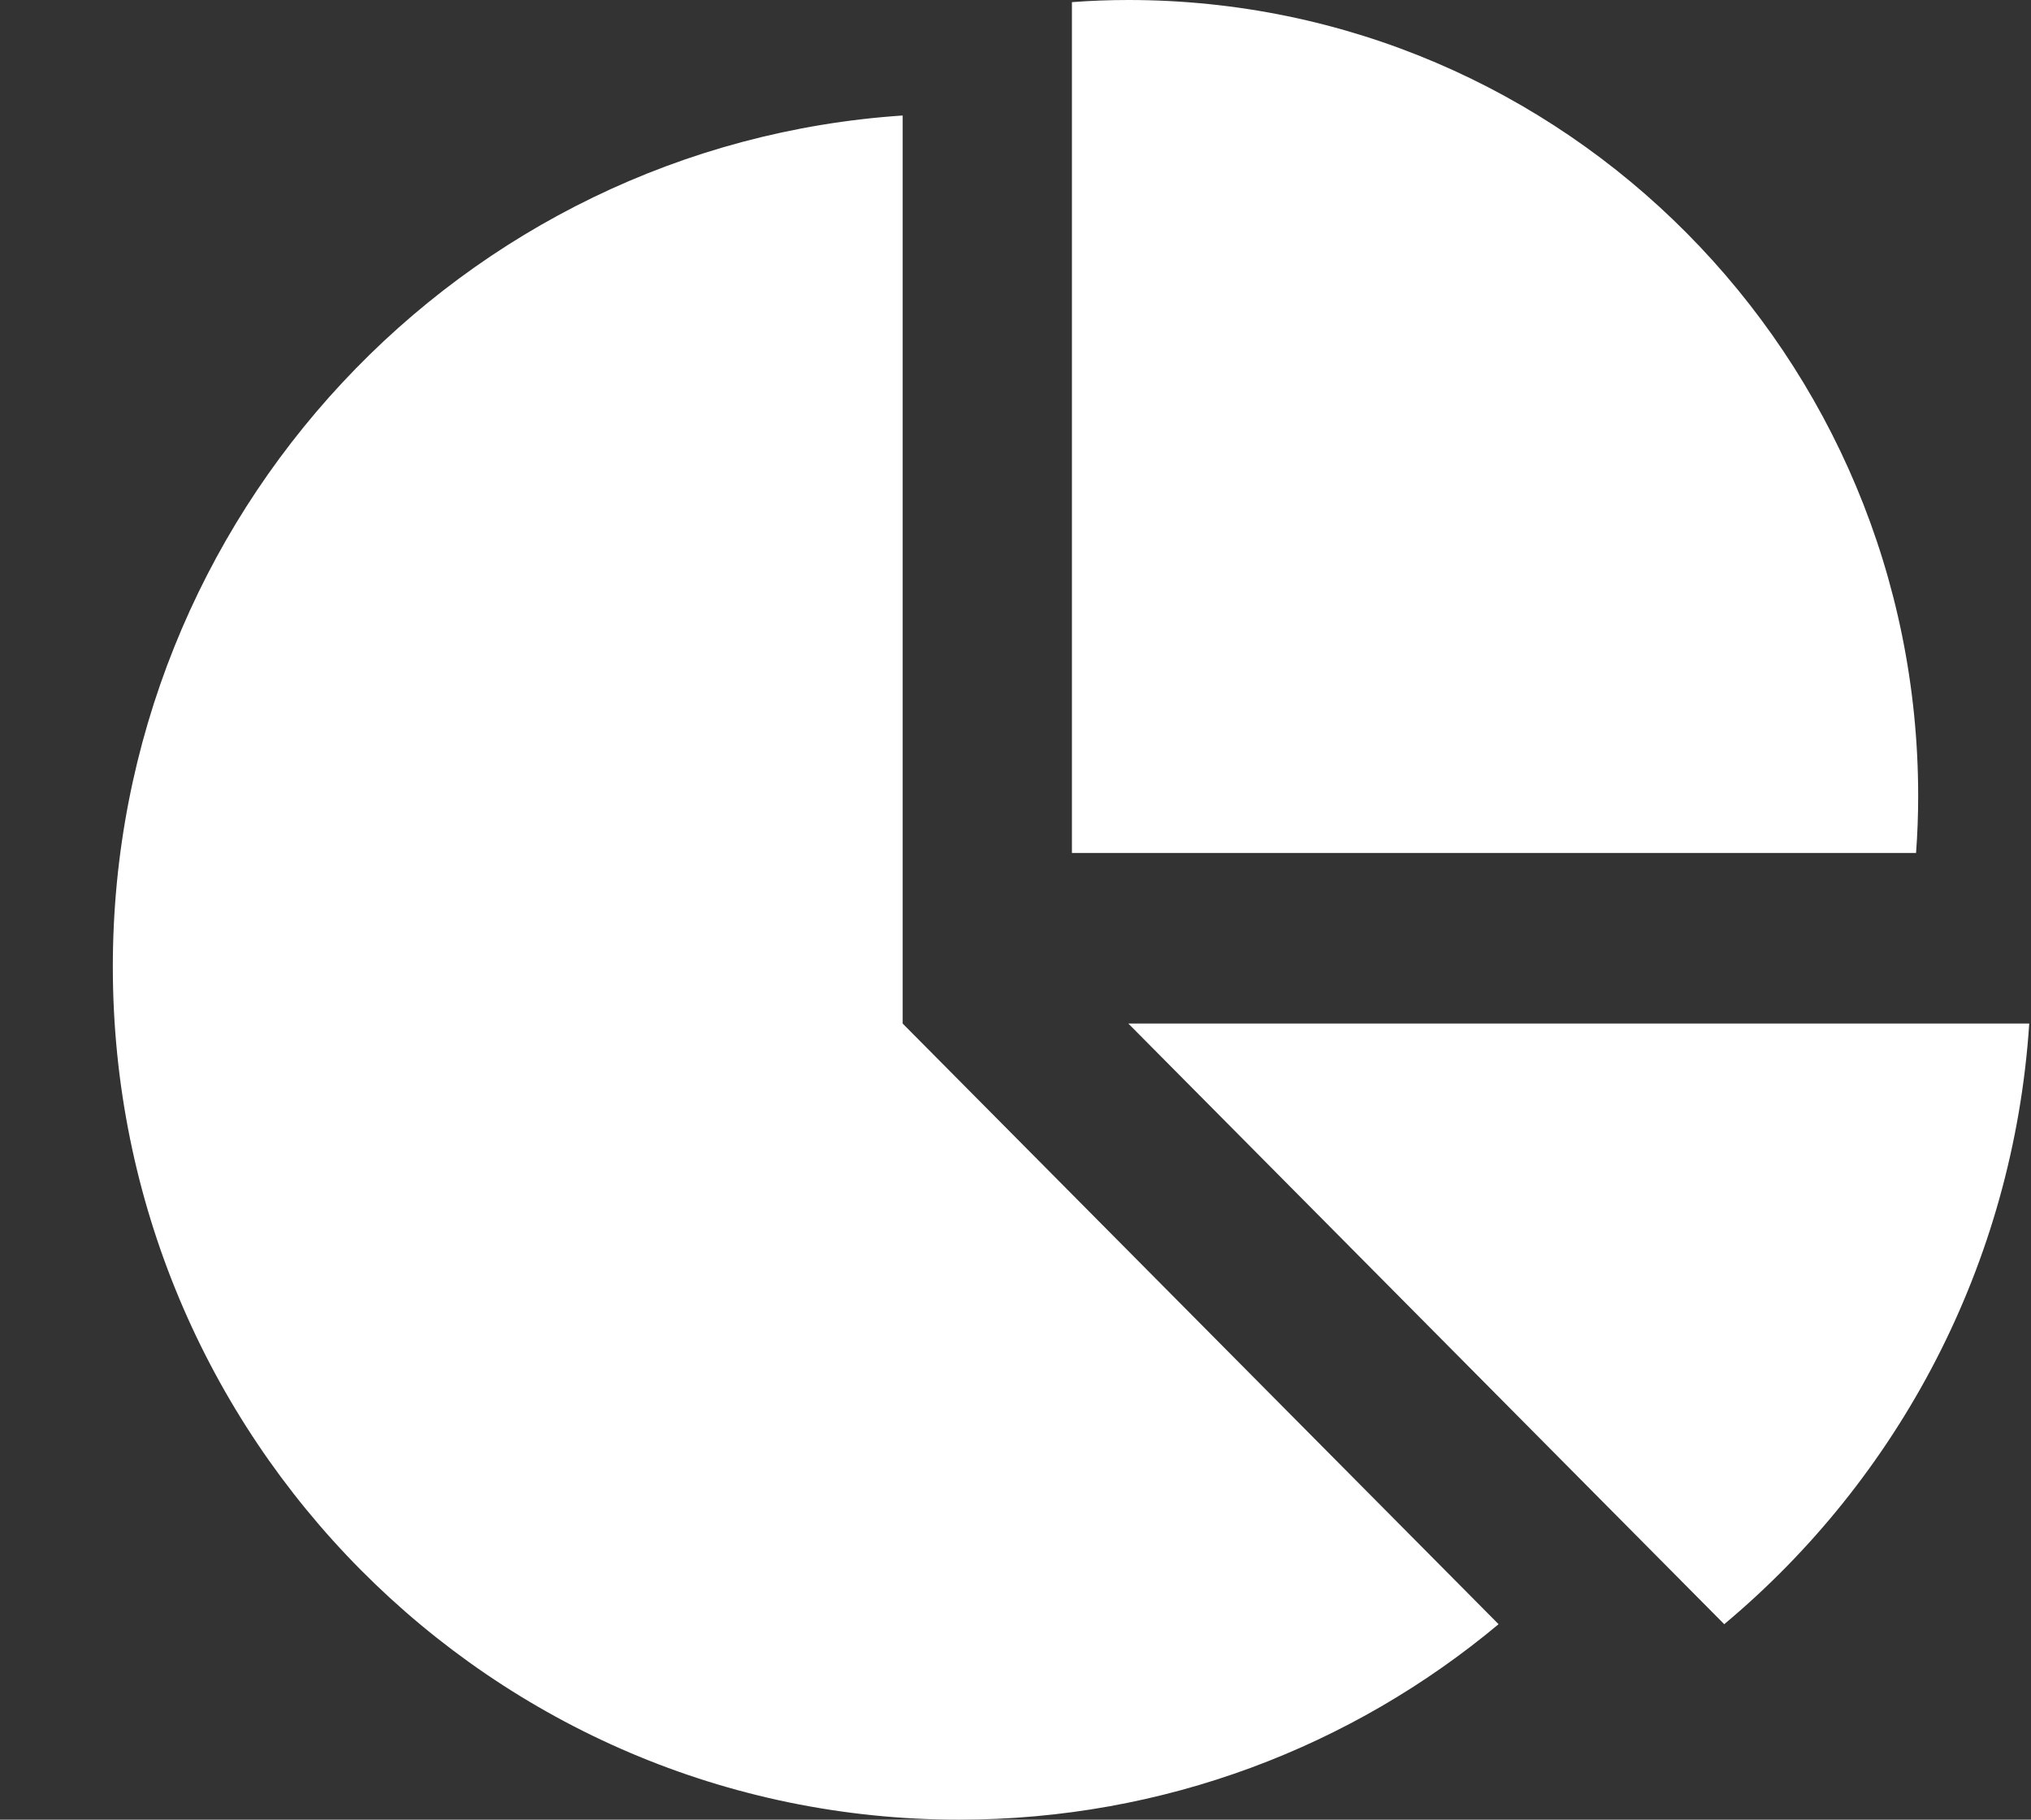
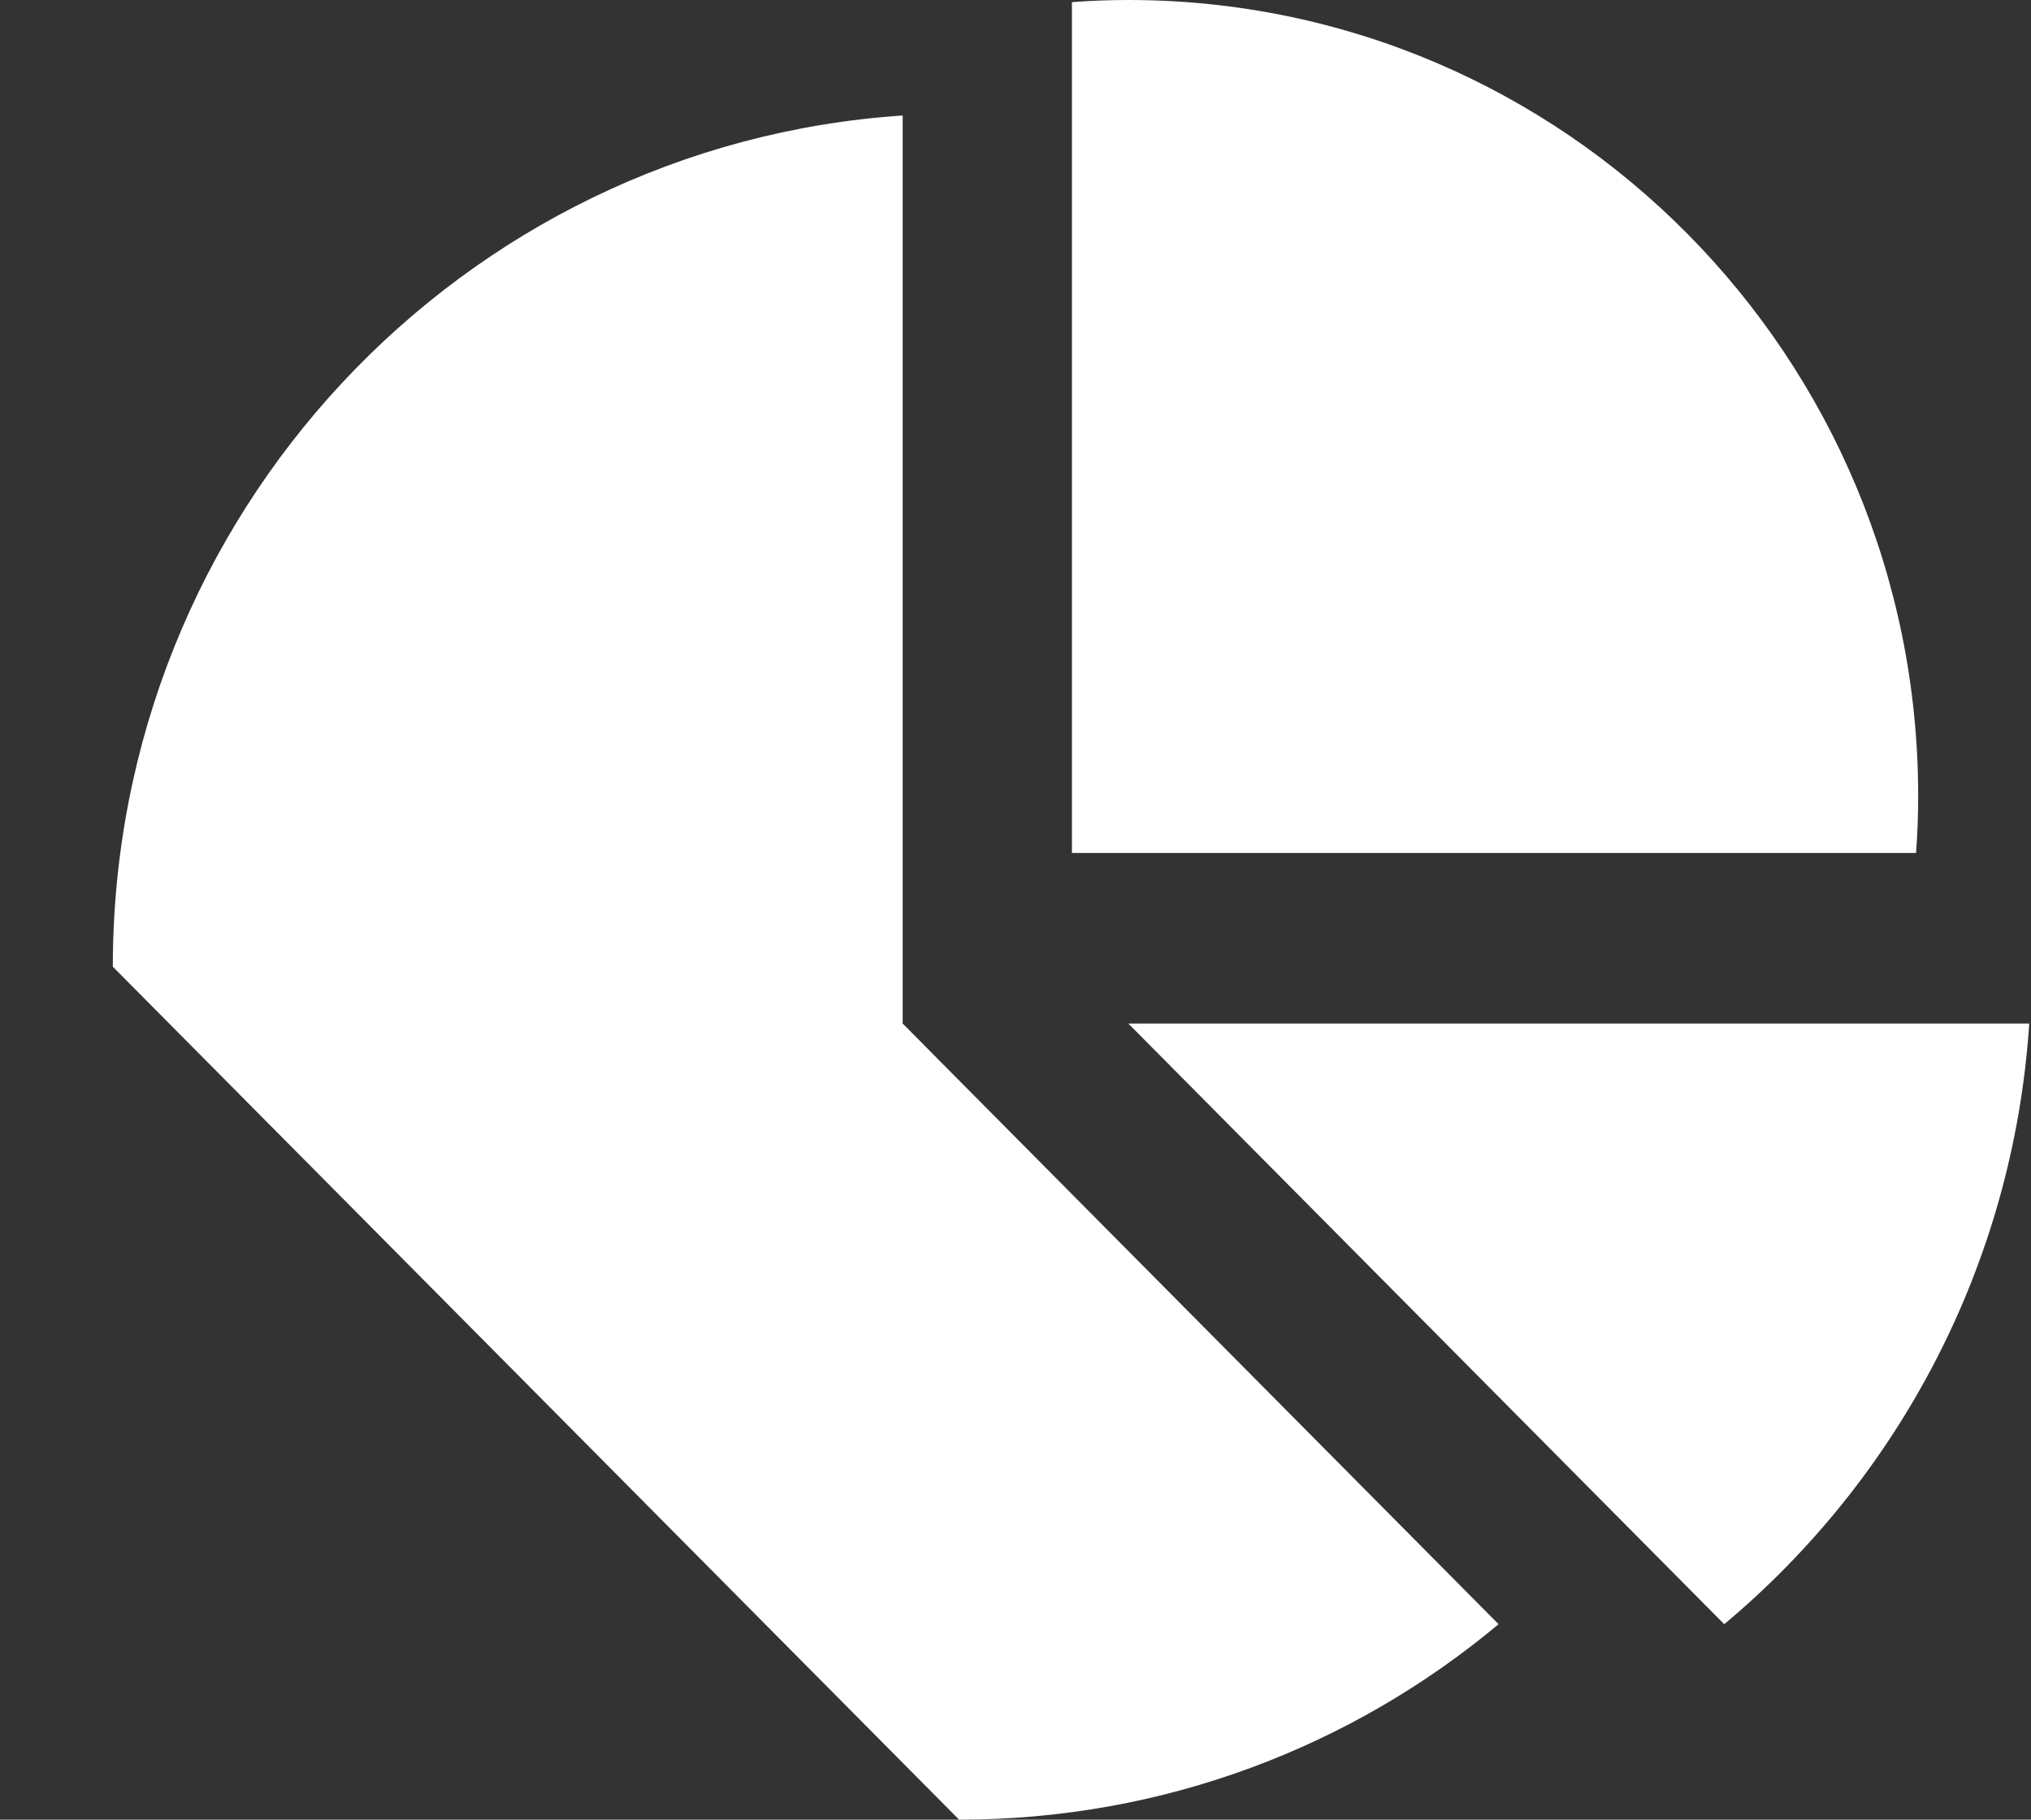
<svg xmlns="http://www.w3.org/2000/svg" width="96" height="86" viewBox="0 0 96 86" fill="none">
  <rect x="0" y="0" width="96" height="86" fill="#333333" stroke="none" />
  <g id="chart-pie 1">
    <g id="Group">
-       <path id="Vector" d="M50.667 40.312V0.101C51.55 0.034 52.434 0 53.334 0C73.95 0 90.667 16.847 90.667 37.625C90.667 38.532 90.633 39.422 90.567 40.312H50.667ZM5.333 45.688C5.333 24.322 21.817 6.853 42.667 5.459V48.375L70.834 76.762C63.917 82.54 55.033 86 45.334 86C23.25 86 5.333 67.96 5.333 45.688ZM53.334 48.375H95.917C95.167 59.78 89.717 69.892 81.5 76.762L53.334 48.375Z" fill="white" />
+       <path id="Vector" d="M50.667 40.312V0.101C51.55 0.034 52.434 0 53.334 0C73.95 0 90.667 16.847 90.667 37.625C90.667 38.532 90.633 39.422 90.567 40.312H50.667ZM5.333 45.688C5.333 24.322 21.817 6.853 42.667 5.459V48.375L70.834 76.762C63.917 82.54 55.033 86 45.334 86ZM53.334 48.375H95.917C95.167 59.78 89.717 69.892 81.5 76.762L53.334 48.375Z" fill="white" />
    </g>
  </g>
</svg>